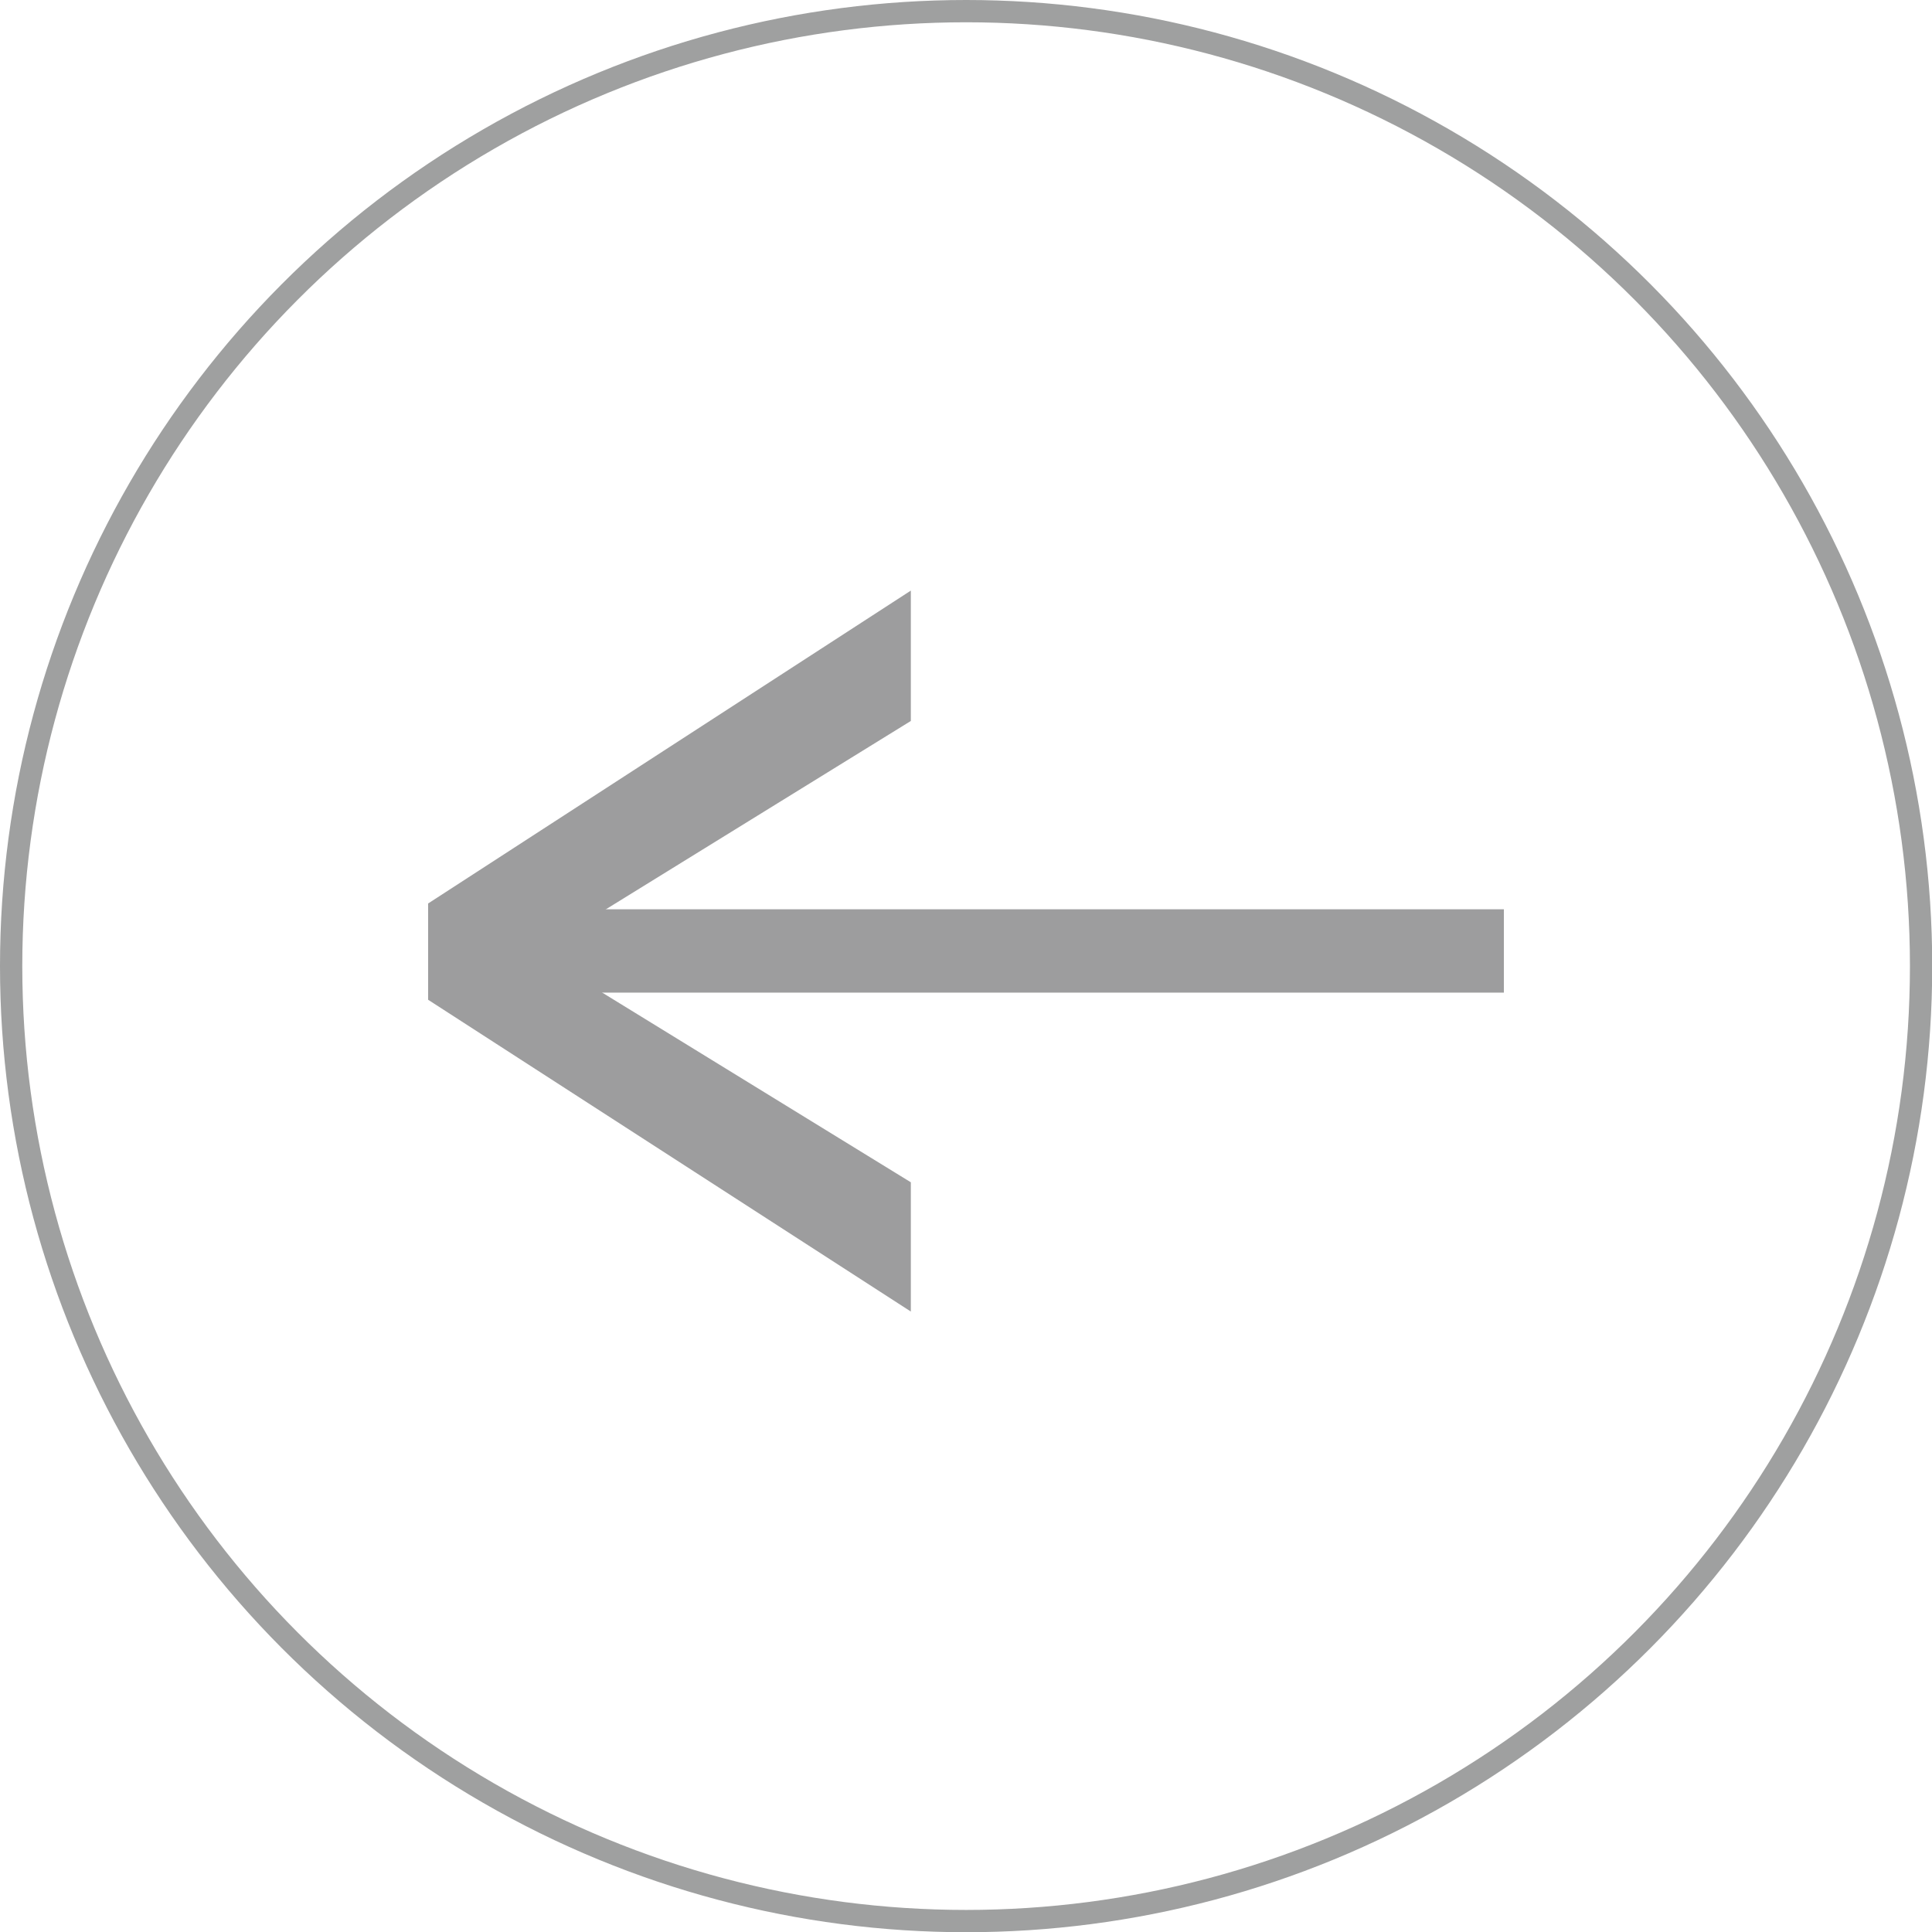
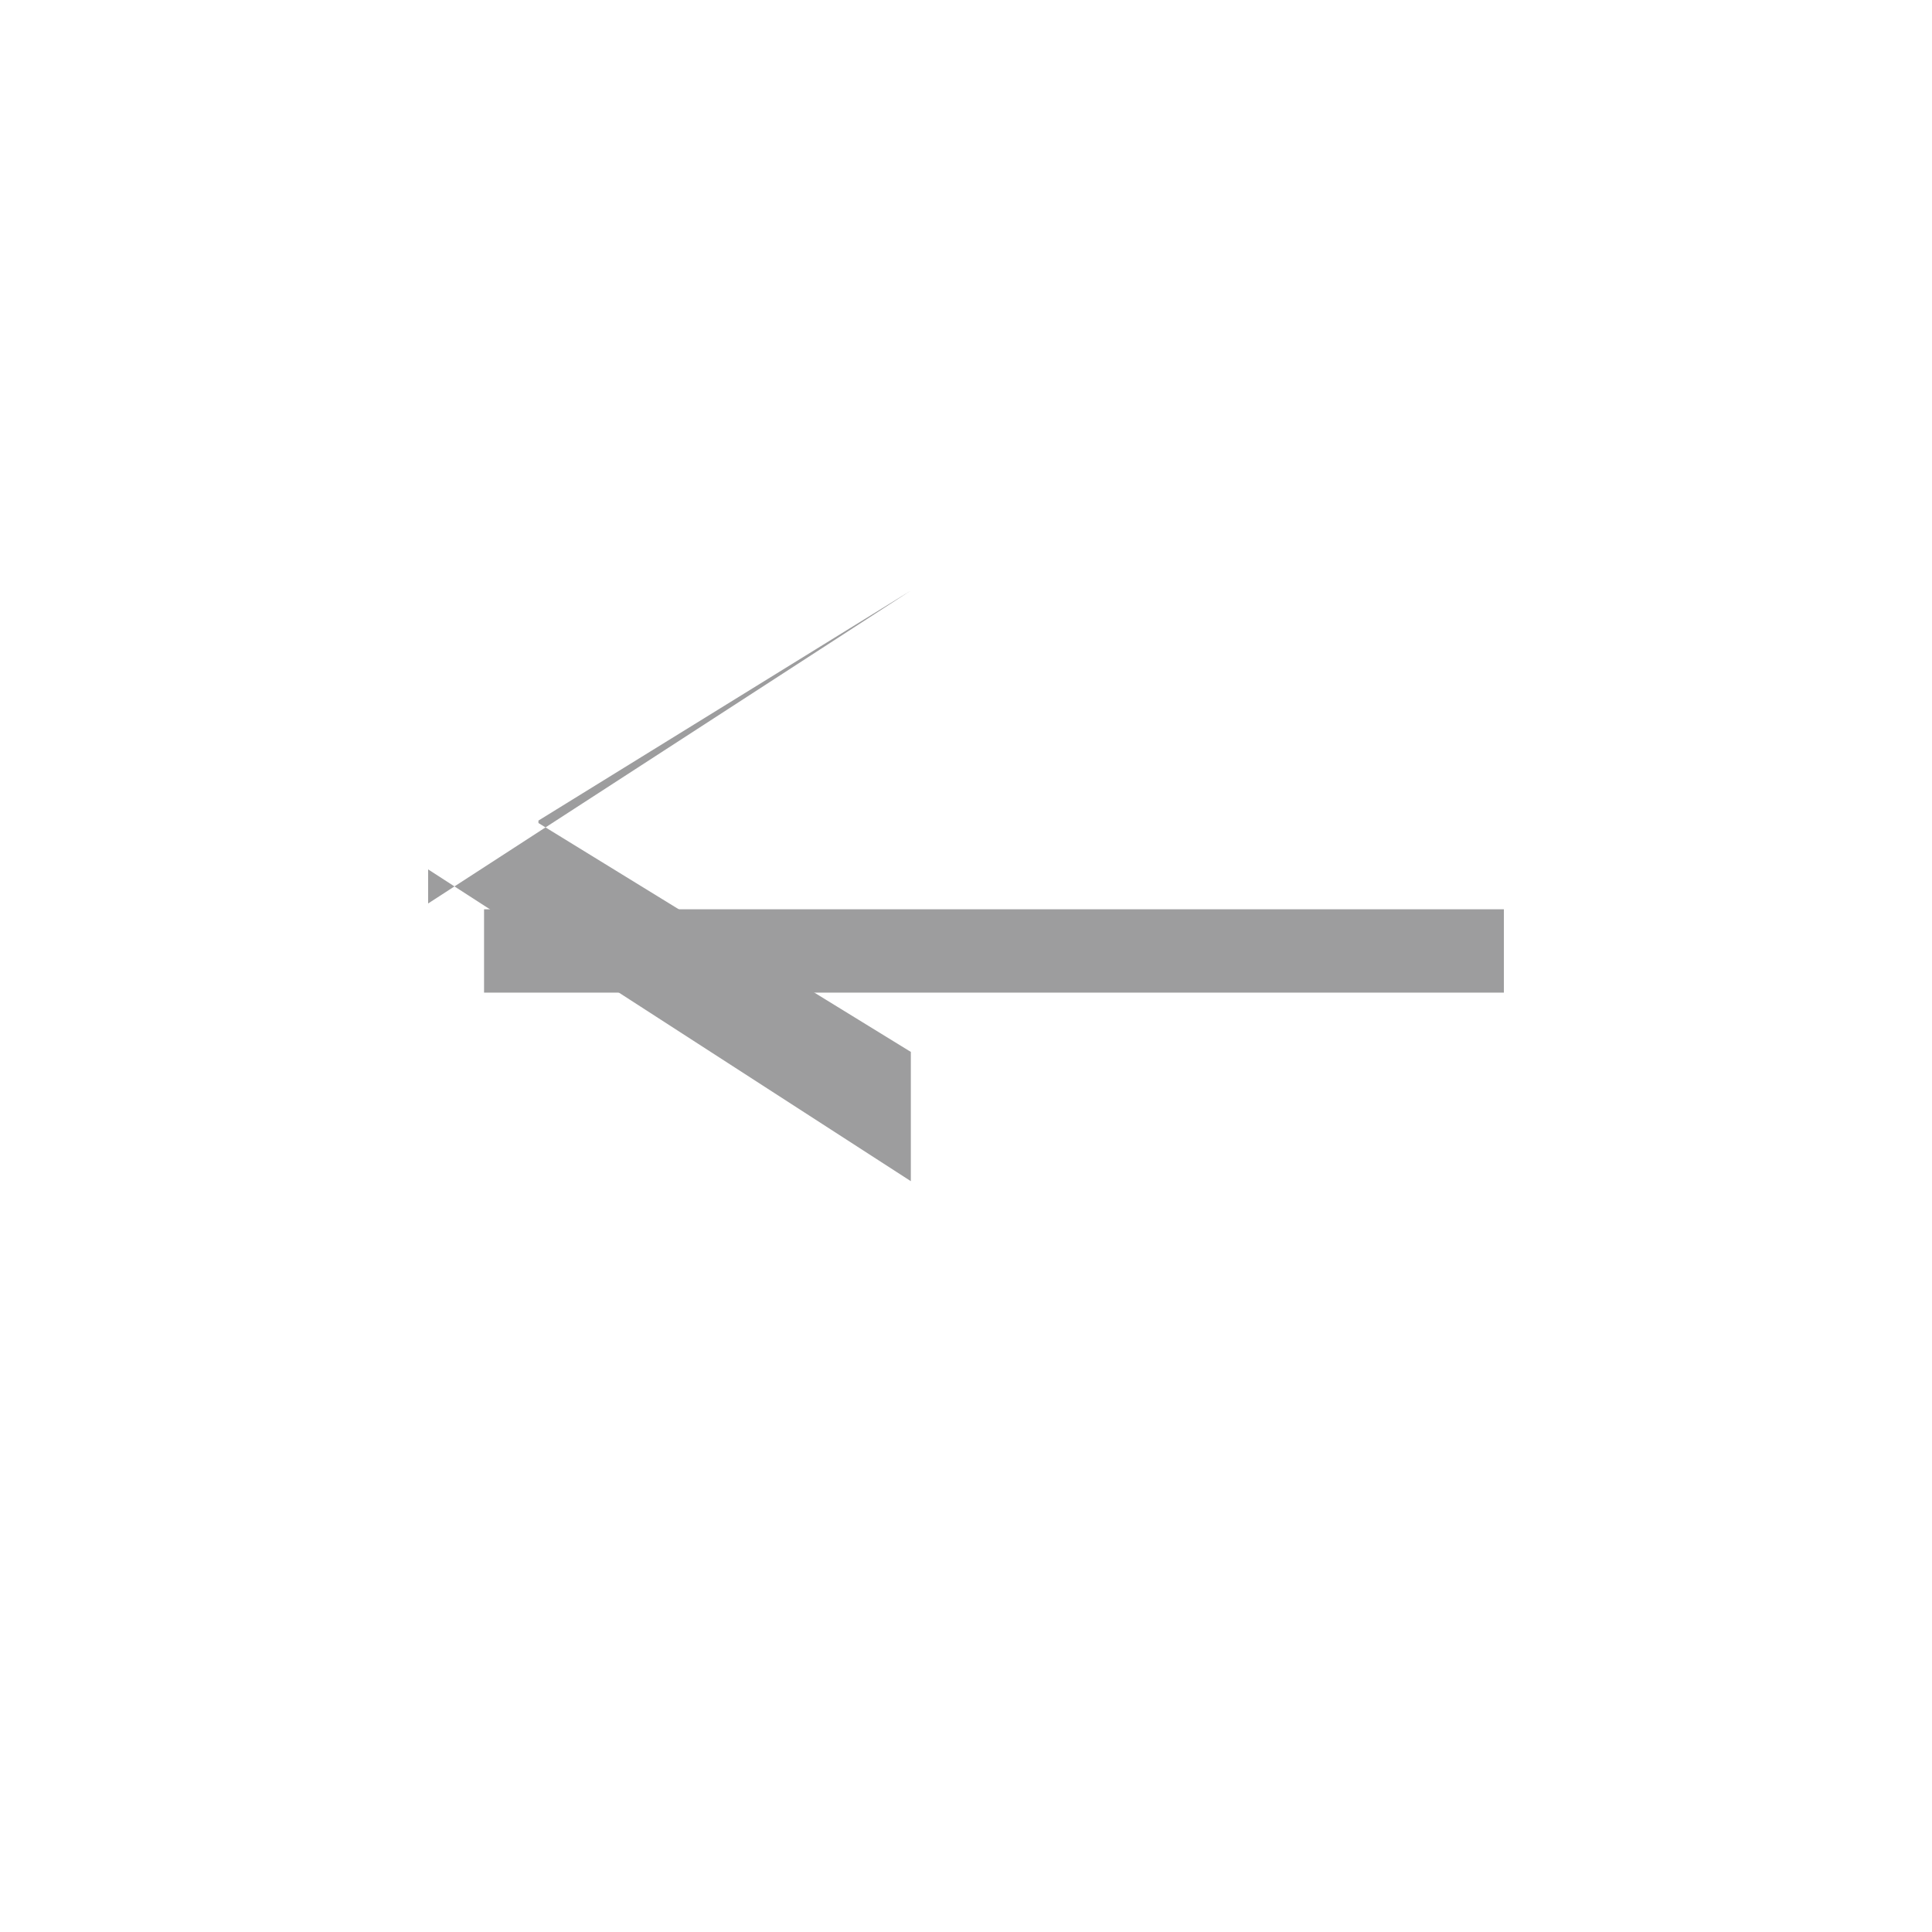
<svg xmlns="http://www.w3.org/2000/svg" id="b" viewBox="0 0 86.69 86.69">
  <defs>
    <style>.d{fill:#9d9d9e;}.e{fill:none;stroke:#9fa0a0;stroke-miterlimit:10;}</style>
  </defs>
  <g id="c">
-     <circle class="e" cx="43.35" cy="43.35" r="42.85" />
-     <path class="d" d="M19.21,44.85v-4.31l21.66-14.04v5.85l-16.71,10.32v.11l16.71,10.27v5.8l-21.66-13.99Z" />
+     <path class="d" d="M19.21,44.85v-4.31l21.66-14.04l-16.71,10.32v.11l16.71,10.27v5.8l-21.66-13.99Z" />
    <rect class="d" x="21.72" y="40.8" width="45.76" height="3.74" />
  </g>
</svg>